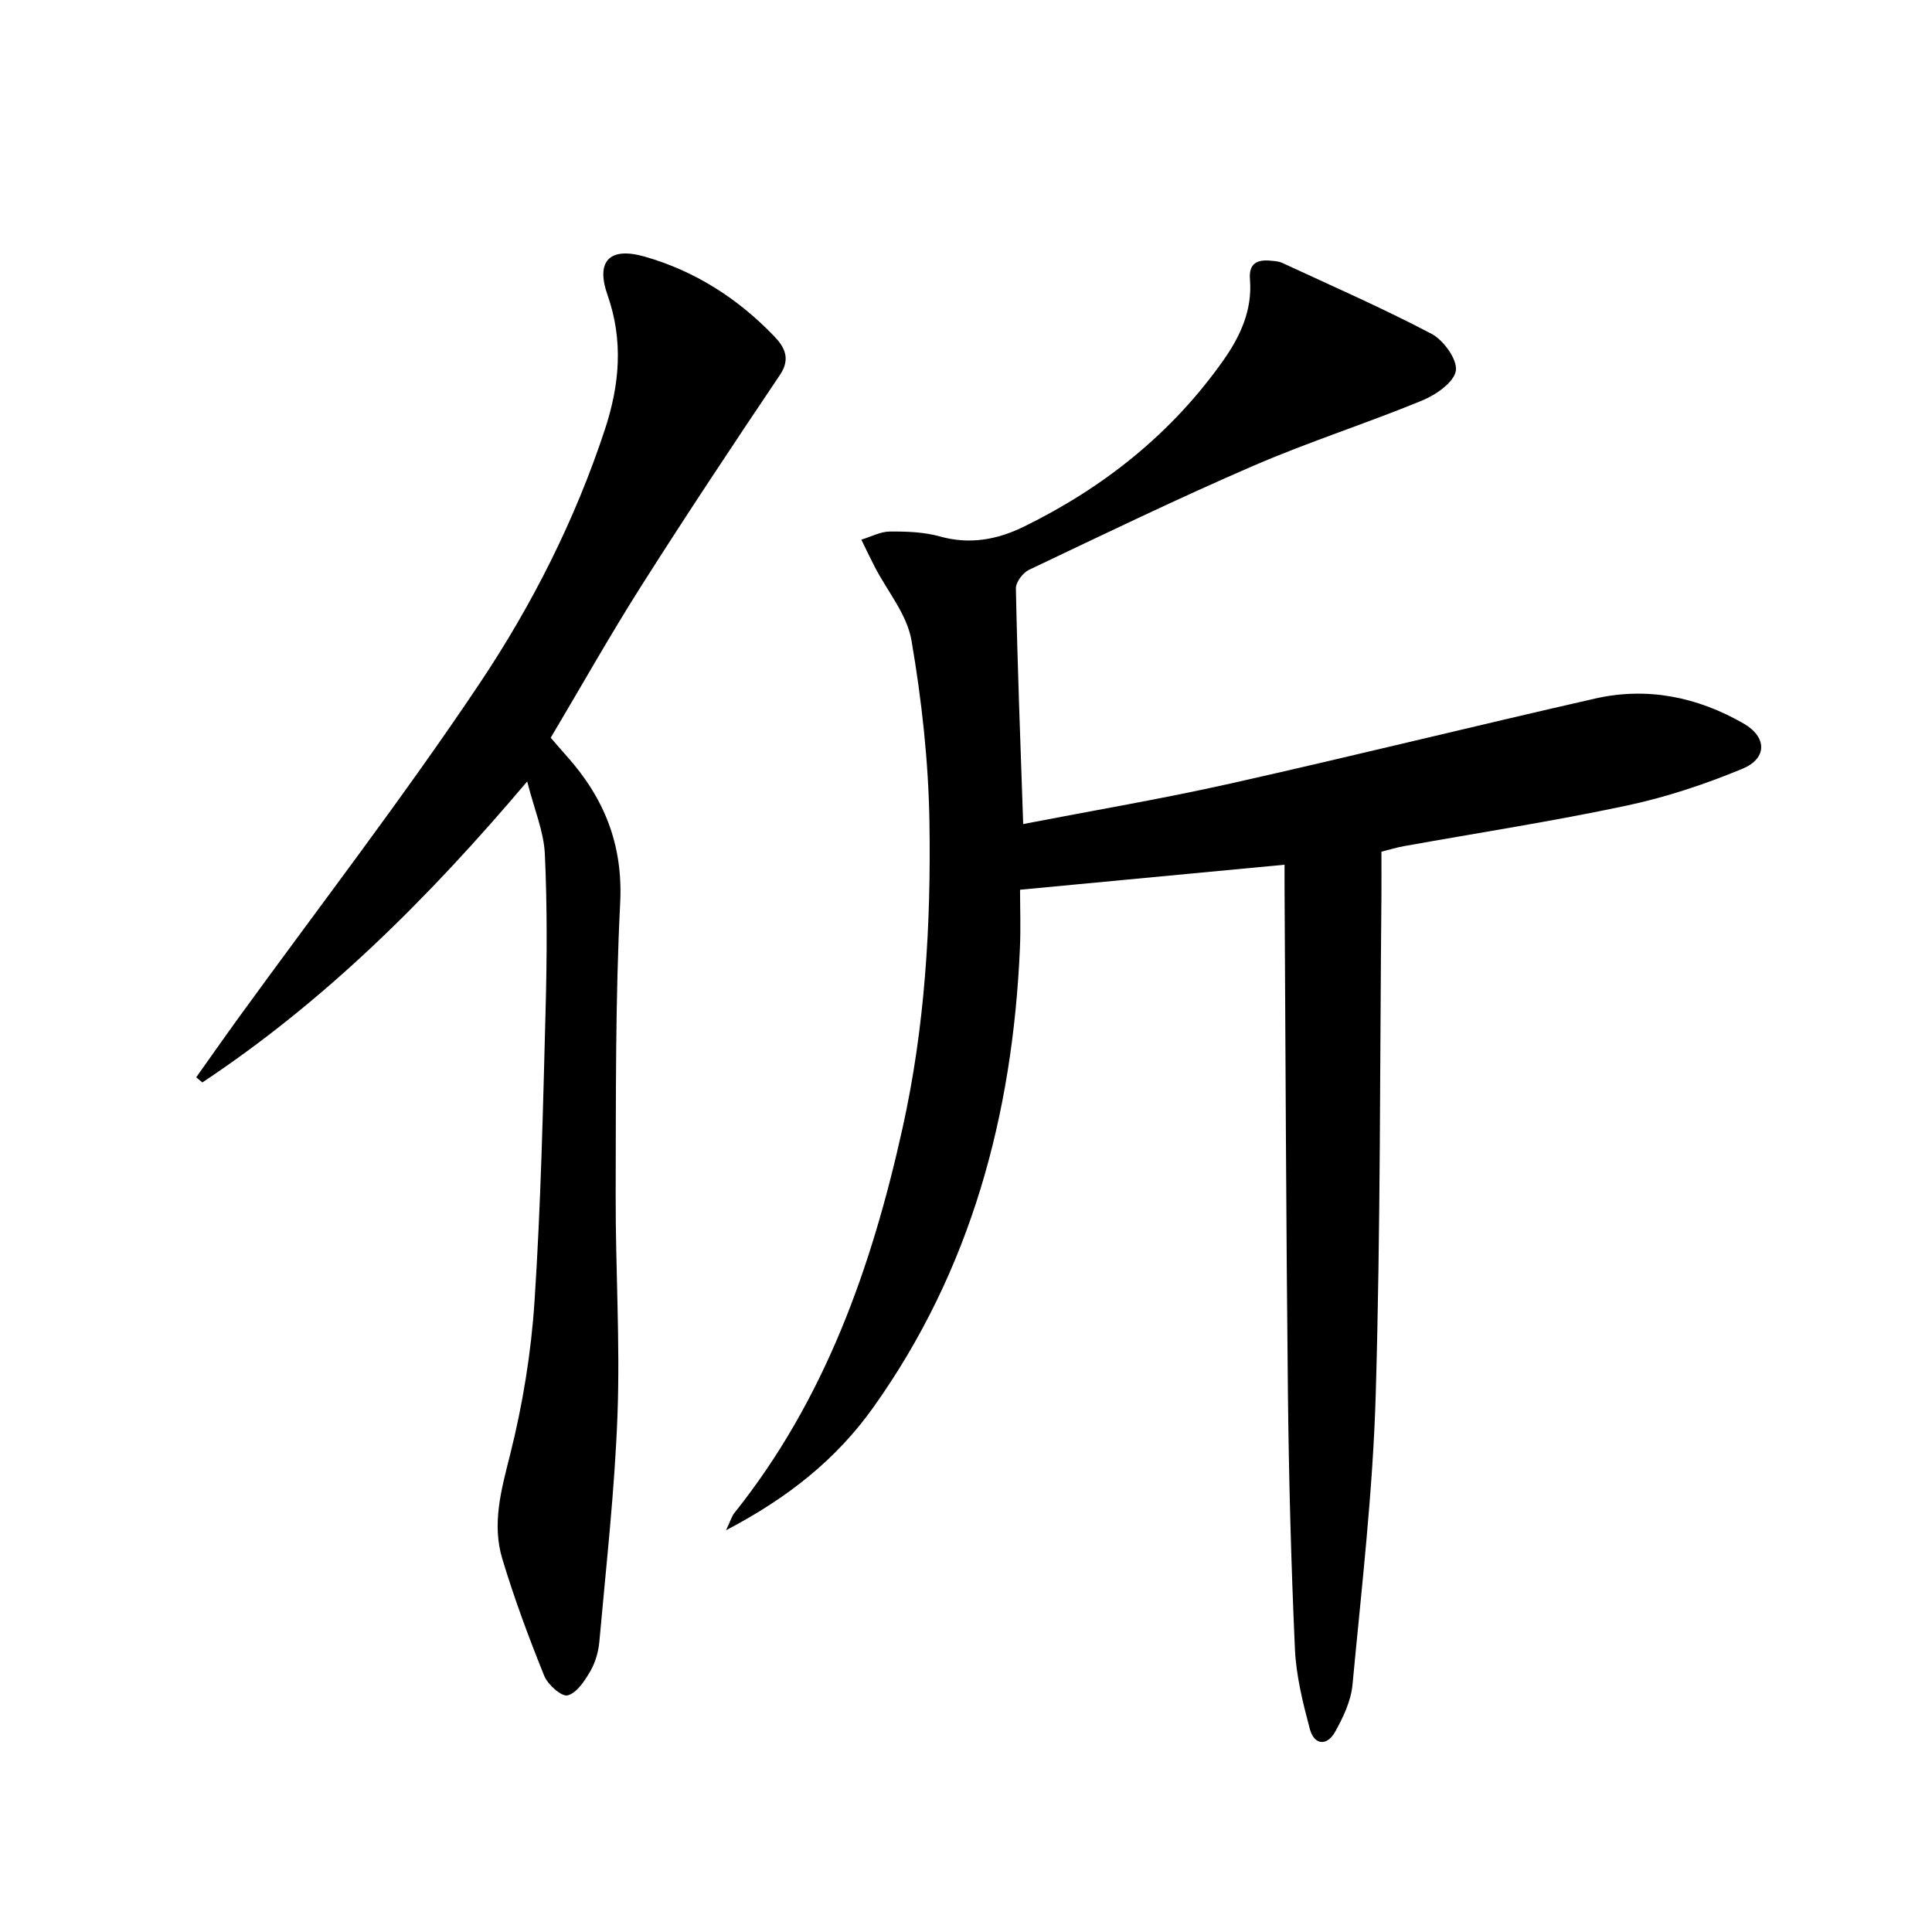
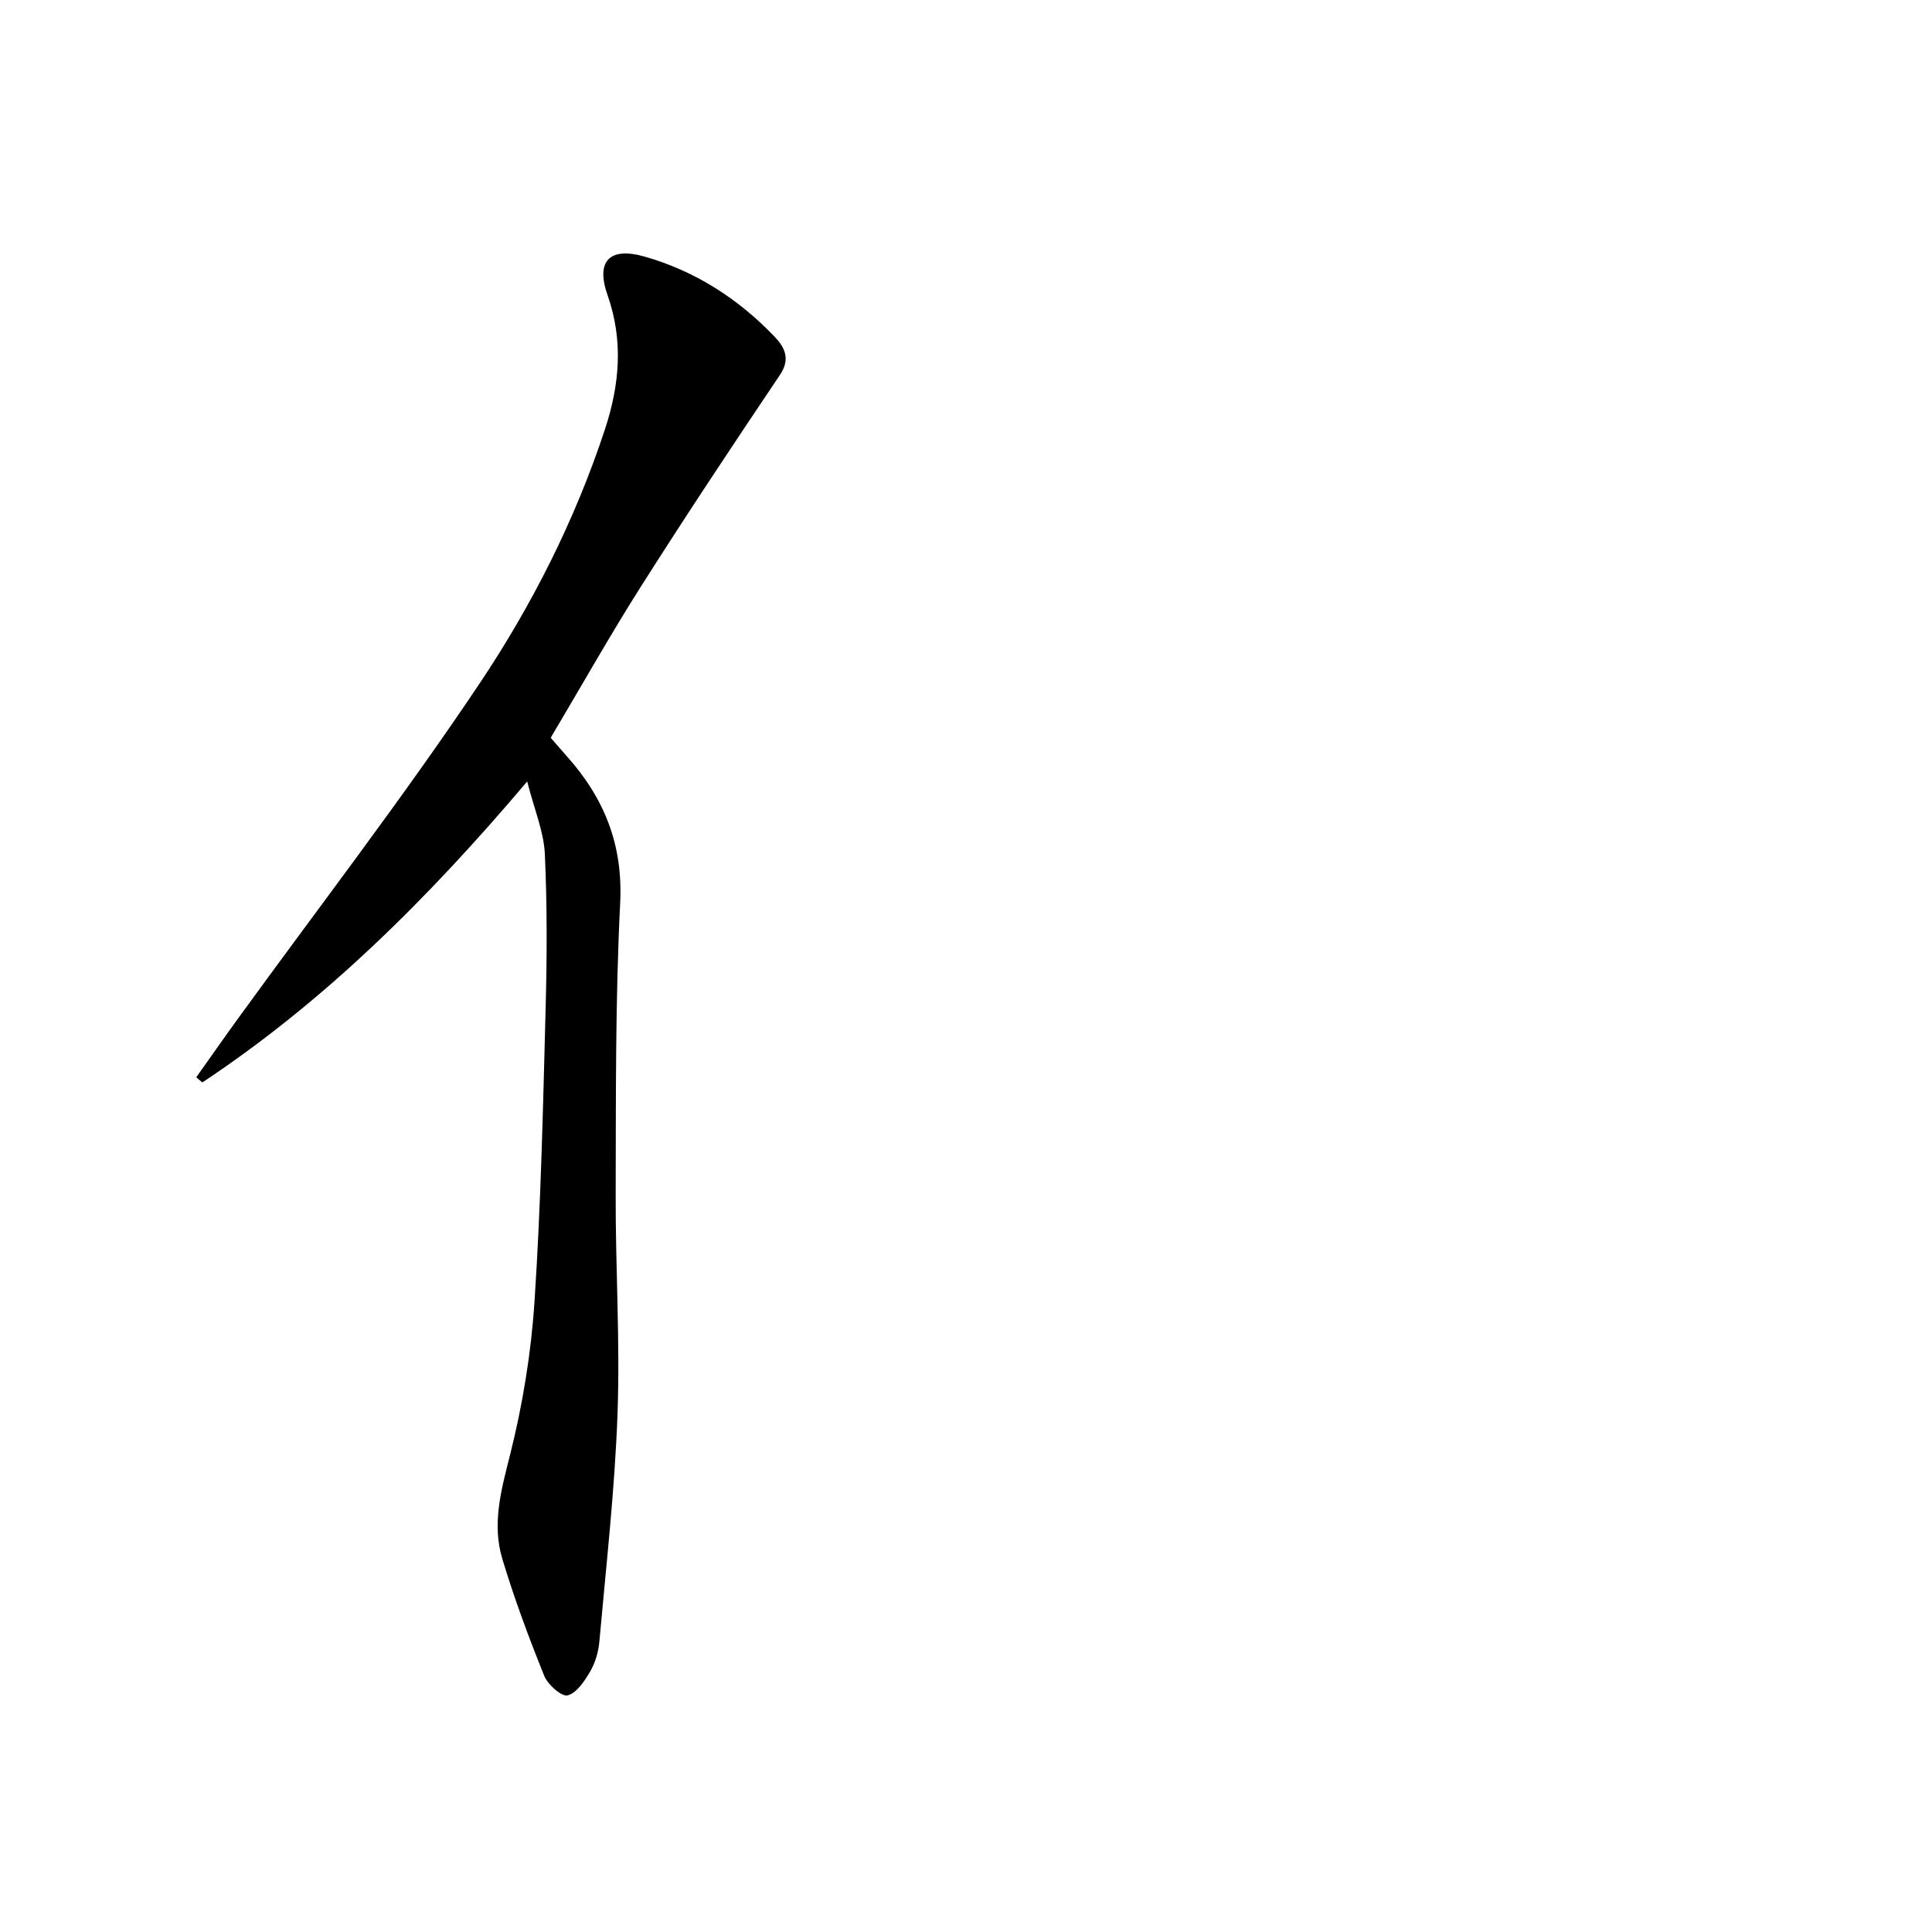
<svg xmlns="http://www.w3.org/2000/svg" enable-background="new 0 0 400 400" viewBox="0 0 400 400">
-   <path d="m211.84 170.61c14.56-2.82 28.78-5.22 42.83-8.37 25.24-5.65 50.35-11.88 75.57-17.61 10.82-2.46 21.16-.34 30.73 5.15 4.85 2.78 4.99 7.22-.21 9.38-7.76 3.22-15.86 5.91-24.07 7.65-15.25 3.24-30.68 5.62-46.04 8.38-1.45.26-2.87.7-4.64 1.14 0 3.05.02 6.03 0 9.01-.33 34.47-.17 68.96-1.18 103.41-.59 20.05-2.93 40.06-4.81 60.06-.31 3.33-1.91 6.71-3.57 9.7-1.68 3.03-4.35 2.87-5.27-.56-1.44-5.42-2.83-11-3.08-16.57-.79-17.62-1.26-35.26-1.45-52.9-.38-35.14-.49-70.28-.7-105.43-.01-1.14 0-2.28 0-4.02-18.22 1.72-35.97 3.4-54.76 5.18 0 3.65.16 7.94-.03 12.21-1.52 34.39-10.12 66.56-30.34 94.95-7.63 10.72-17.63 18.72-30.5 25.45.96-2.03 1.2-2.92 1.73-3.58 18.74-23.44 28.42-50.85 34.81-79.67 4.64-20.88 5.91-42.14 5.57-63.41-.2-12.56-1.6-25.2-3.72-37.58-.92-5.37-5.01-10.19-7.63-15.27-.95-1.84-1.84-3.72-2.75-5.58 1.96-.59 3.92-1.66 5.89-1.68 3.46-.03 7.06.09 10.35 1.01 6.2 1.74 11.92.67 17.41-2.02 16.57-8.12 30.65-19.32 41.34-34.49 3.5-4.97 5.99-10.41 5.47-16.72-.27-3.27 1.45-4.12 4.25-3.86.82.08 1.7.12 2.43.46 10.35 4.8 20.83 9.38 30.92 14.69 2.49 1.31 5.38 5.33 5.03 7.63-.37 2.39-4.12 4.99-6.95 6.16-11.51 4.74-23.42 8.54-34.84 13.47-15.71 6.79-31.13 14.25-46.59 21.6-1.27.6-2.74 2.56-2.71 3.86.32 15.94.93 31.88 1.51 48.77z" />
  <path d="m109.15 161.79c-20.65 24.4-41.99 45.55-67.26 62.32-.42-.36-.84-.72-1.26-1.07 2.92-4.11 5.81-8.25 8.77-12.33 16.69-23.01 34.07-45.56 49.87-69.17 10.88-16.25 19.79-33.87 25.97-52.63 3.04-9.23 3.86-18.38.54-27.83-2.47-7.03.42-10.02 7.66-7.96 10.44 2.97 19.37 8.7 26.87 16.52 2.06 2.15 3.45 4.58 1.19 7.95-9.73 14.47-19.38 28.99-28.72 43.71-6.49 10.23-12.44 20.81-18.76 31.44 1.14 1.31 2.2 2.56 3.3 3.79 7.75 8.66 11.69 18.3 11.08 30.41-1.01 20.1-.87 40.27-.93 60.41-.05 15.14.93 30.3.38 45.41-.57 15.74-2.36 31.43-3.76 47.13-.19 2.1-.83 4.32-1.88 6.13-1.16 1.99-2.79 4.49-4.69 4.99-1.23.32-4.11-2.22-4.84-4.04-3.21-7.95-6.21-16.02-8.68-24.22-2.18-7.23-.24-14.24 1.59-21.49 2.62-10.4 4.38-21.18 5.08-31.88 1.32-20.07 1.76-40.2 2.29-60.32.29-10.77.34-21.57-.16-32.33-.23-4.61-2.17-9.1-3.65-14.94z" />
</svg>